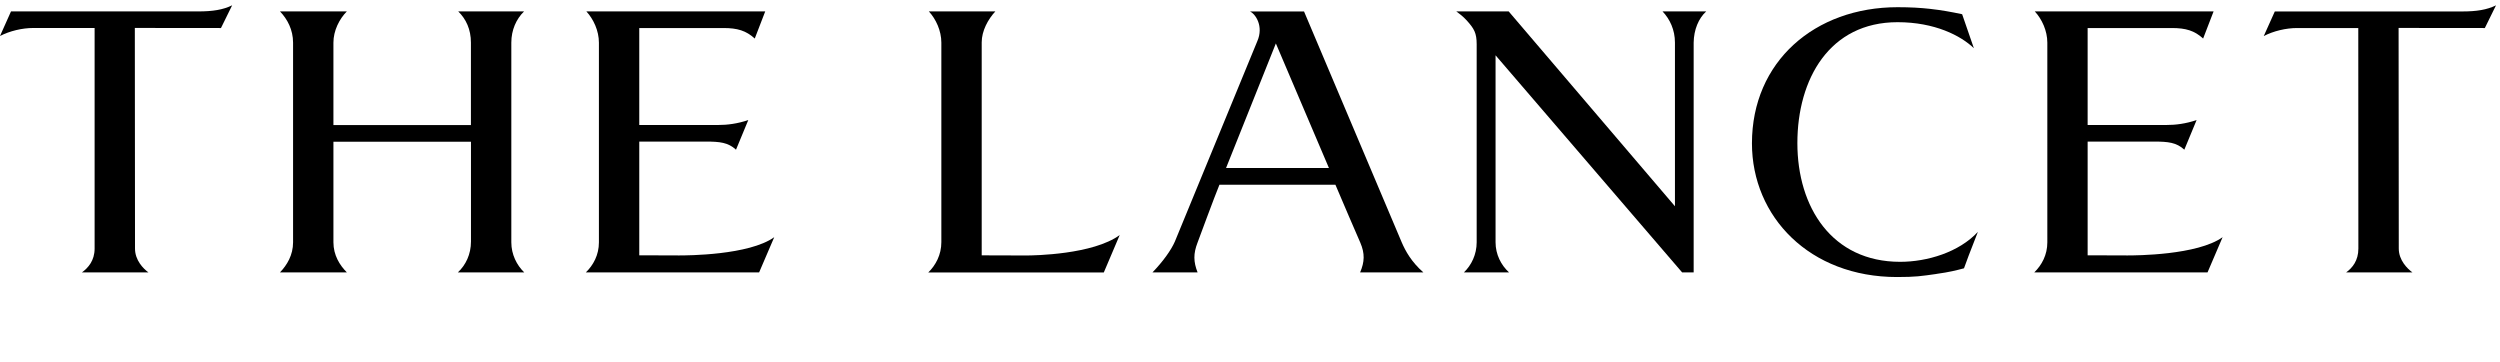
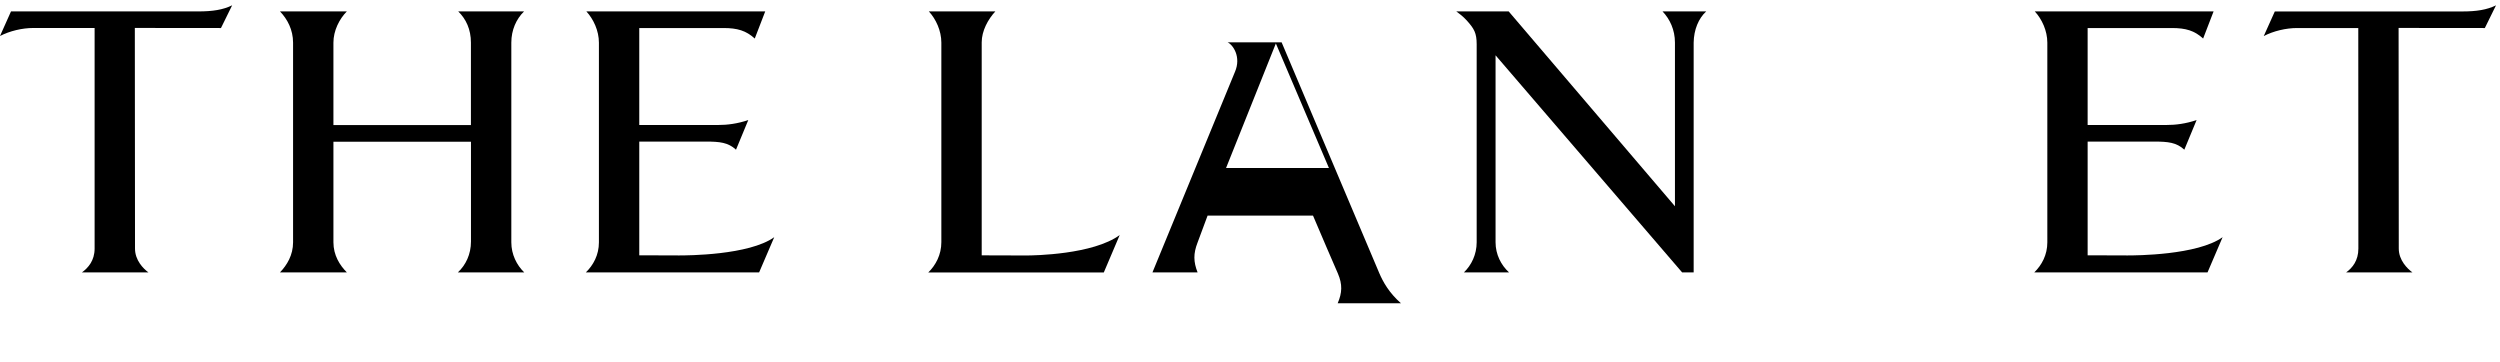
<svg xmlns="http://www.w3.org/2000/svg" id="Layer_1" data-name="Layer 1" viewBox="0 0 552 80">
  <path d="M73.62,31.3v22.2c0,2.85,1.38,5.05,2.96,6.64h-14.76c1.54-1.6,2.89-3.8,2.89-6.64V9.42c0-2.85-1.26-5.21-2.89-6.9h14.76c-1.67,1.69-2.96,4.26-2.96,6.9v18.2h30.36V9.42c0-2.94-1.08-5.21-2.8-6.9h14.53c-1.73,1.69-2.81,4.11-2.81,6.9v44.08c0,2.69,1.2,5.05,2.85,6.64h-14.65c1.72-1.6,2.89-3.96,2.89-6.81v-22.04h-30.37Z" />
  <path d="M167.61,60.15h-38.26c1.65-1.6,2.89-3.85,2.89-6.64V9.42c0-2.64-1.21-5.21-2.77-6.9h39.49l-2.31,5.99c-1.92-1.75-3.83-2.32-6.91-2.32h-18.59v21.41c5.39,0,11.1,0,17.36,0,2.13,0,4.31-.29,6.71-1.09l-2.71,6.54c-1.75-1.6-3.56-1.79-6.72-1.79h-14.64v25.11c3.69,0,5.04.03,8.8.03,1.78,0,15.42-.04,21-4.03l-3.34,7.78Z" />
  <path d="M487.42,60.15h-38.26c1.65-1.6,2.89-3.85,2.89-6.64V9.42c0-2.64-1.2-5.21-2.77-6.9h39.48l-2.31,5.99c-1.91-1.75-3.82-2.32-6.91-2.32h-18.59v21.41c5.38,0,11.09,0,17.35,0,2.13,0,4.32-.29,6.71-1.09l-2.71,6.54c-1.75-1.6-3.55-1.79-6.72-1.79h-14.63v25.11c3.7,0,5.04.03,8.8.03,1.77,0,15.42-.04,21-4.03l-3.33,7.78Z" />
  <path d="M216.76,9.36v47.02c3.79,0,6.06.03,9.82.03,1.78,0,14.75-.2,20.65-4.51l-3.51,8.26h-38.76c1.65-1.6,2.89-3.91,2.89-6.7V9.42c0-2.64-1.2-5.21-2.76-6.9h14.68c-1.63,1.76-3.01,4.31-3.01,6.83Z" />
-   <path d="M269.25,40.79c-1,2.4-4.84,12.8-4.84,12.8-.93,2.41-.91,4.2.02,6.56h-9.97c2.32-2.4,4.11-4.89,4.95-6.81l18.21-44.26c1.43-3.3-.4-5.99-1.62-6.55h11.93l21.57,50.98c.82,1.9,2.12,4.29,4.78,6.64h-13.97c.99-2.3,1.08-4.16.05-6.56,0,0-4.88-11.25-5.5-12.8,0,0-25.61,0-25.61,0ZM293.43,37.1l-11.72-27.51-11,27.51h22.72Z" />
+   <path d="M269.25,40.79c-1,2.4-4.84,12.8-4.84,12.8-.93,2.41-.91,4.2.02,6.56h-9.97l18.21-44.26c1.43-3.3-.4-5.99-1.62-6.55h11.93l21.57,50.98c.82,1.9,2.12,4.29,4.78,6.64h-13.97c.99-2.3,1.08-4.16.05-6.56,0,0-4.88-11.25-5.5-12.8,0,0-25.61,0-25.61,0ZM293.43,37.1l-11.72-27.51-11,27.51h22.72Z" />
  <path d="M373.96,9.42v50.72h-2.55l-41.19-47.93v41.29c0,2.69,1.23,5.05,2.97,6.64h-9.95c1.66-1.6,2.81-3.96,2.81-6.64V9.78c0-2.49-.56-3.45-2.18-5.25-.82-.91-1.75-1.6-2.32-2.01h11.57l36.71,43.02V9.42c0-2.85-1.13-5.21-2.74-6.9h9.64c-1.69,1.53-2.73,4.05-2.77,6.9Z" />
-   <path d="M427.56,60.49c-3.35.47-4.52.68-8.7.68-19.29,0-32.03-13.31-32.03-29.52,0-18.04,13.86-30.06,32.16-30.06,2.83,0,5.09.14,7.09.36,2.61.29,4.7.67,7.16,1.19l2.59,7.5c-2.89-2.77-8.63-5.74-16.85-5.74-15.02,0-22.12,12.54-22.12,26.7s7.63,26.21,22.69,26.21c5.97,0,13-2.11,17.17-6.62-1.79,4.52-2.63,6.82-3.07,8.05-1.7.45-3.18.84-6.09,1.24Z" />
  <path d="M48.8,6.19l-19.03-.02.04,48.72c0,2.55,1.8,4.41,2.97,5.26h-14.7c1.39-1,2.81-2.62,2.81-5.26V6.18H7.34c-2.41,0-5.19.65-7.34,1.77L2.43,2.52h41.36c3.19,0,5.45-.36,7.47-1.35l-2.47,5.02Z" />
  <path d="M548.64,6.19l-19.03-.02.04,48.72c0,2.55,1.86,4.41,3.02,5.26h-14.65c1.4-1,2.71-2.62,2.71-5.26l-.02-48.7h-13.53c-2.4,0-5.19.65-7.34,1.77l2.44-5.43h41.36c3.19,0,5.45-.36,7.48-1.35l-2.47,5.02Z" />
</svg>